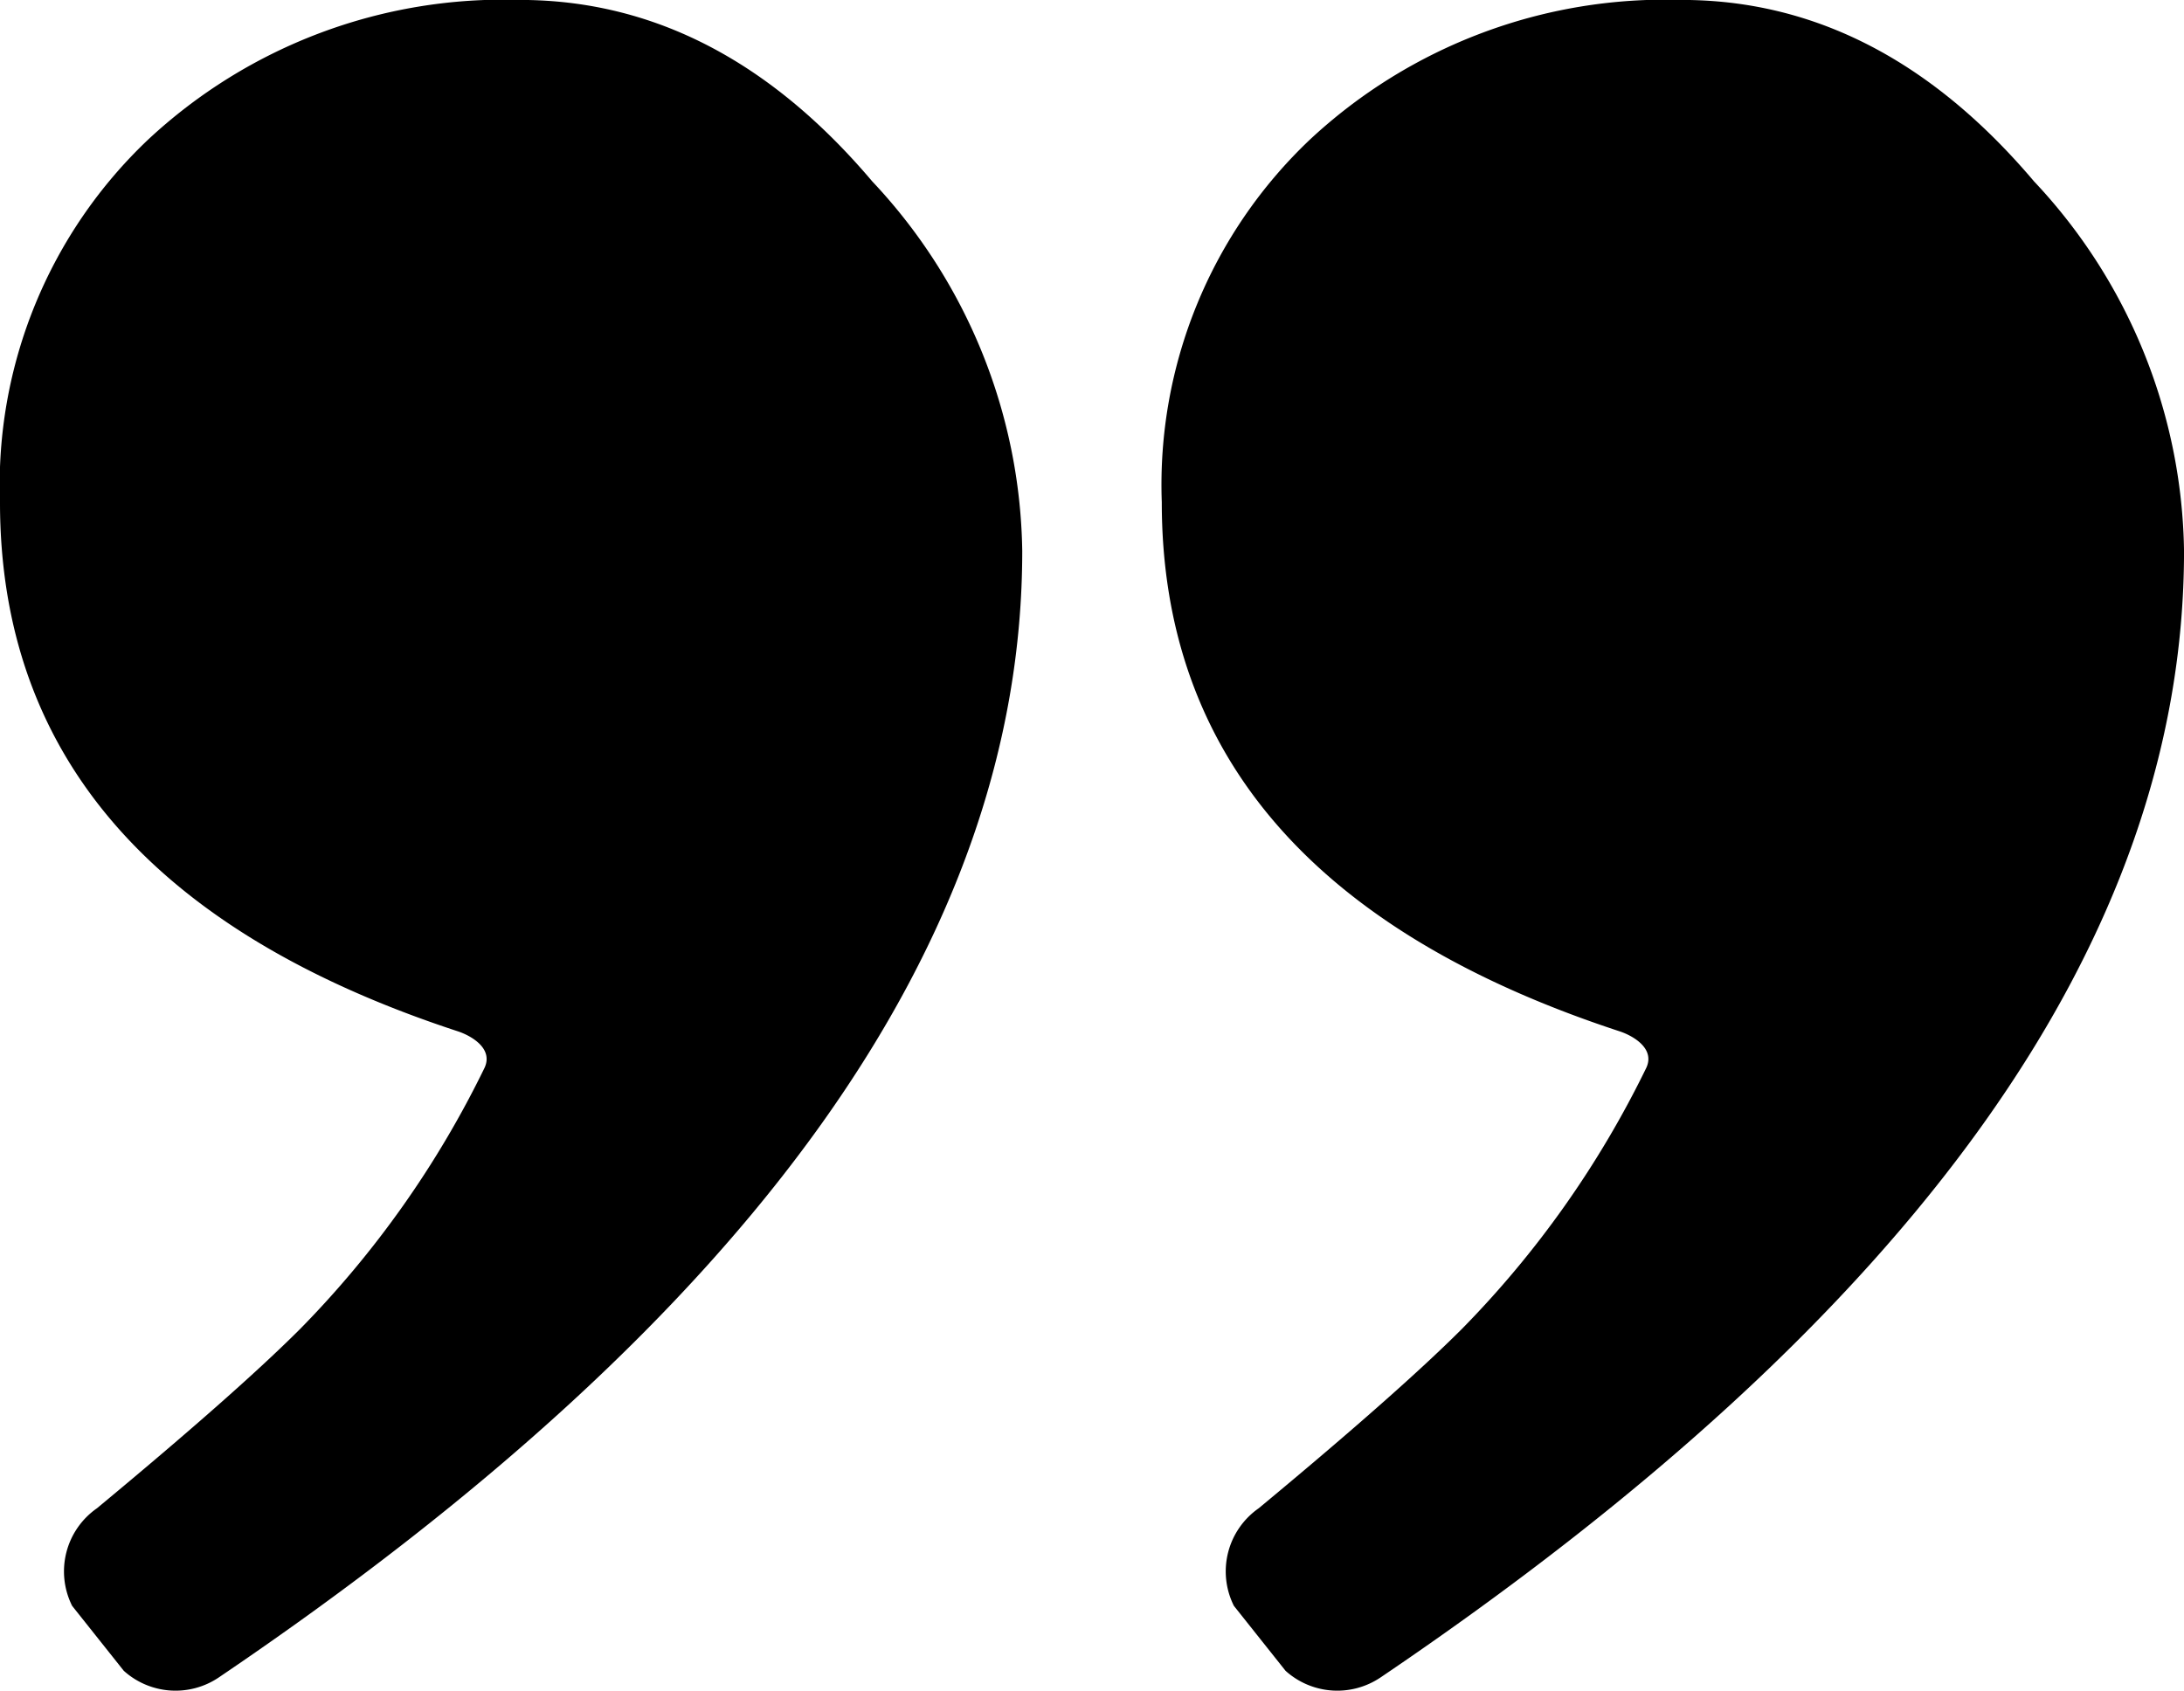
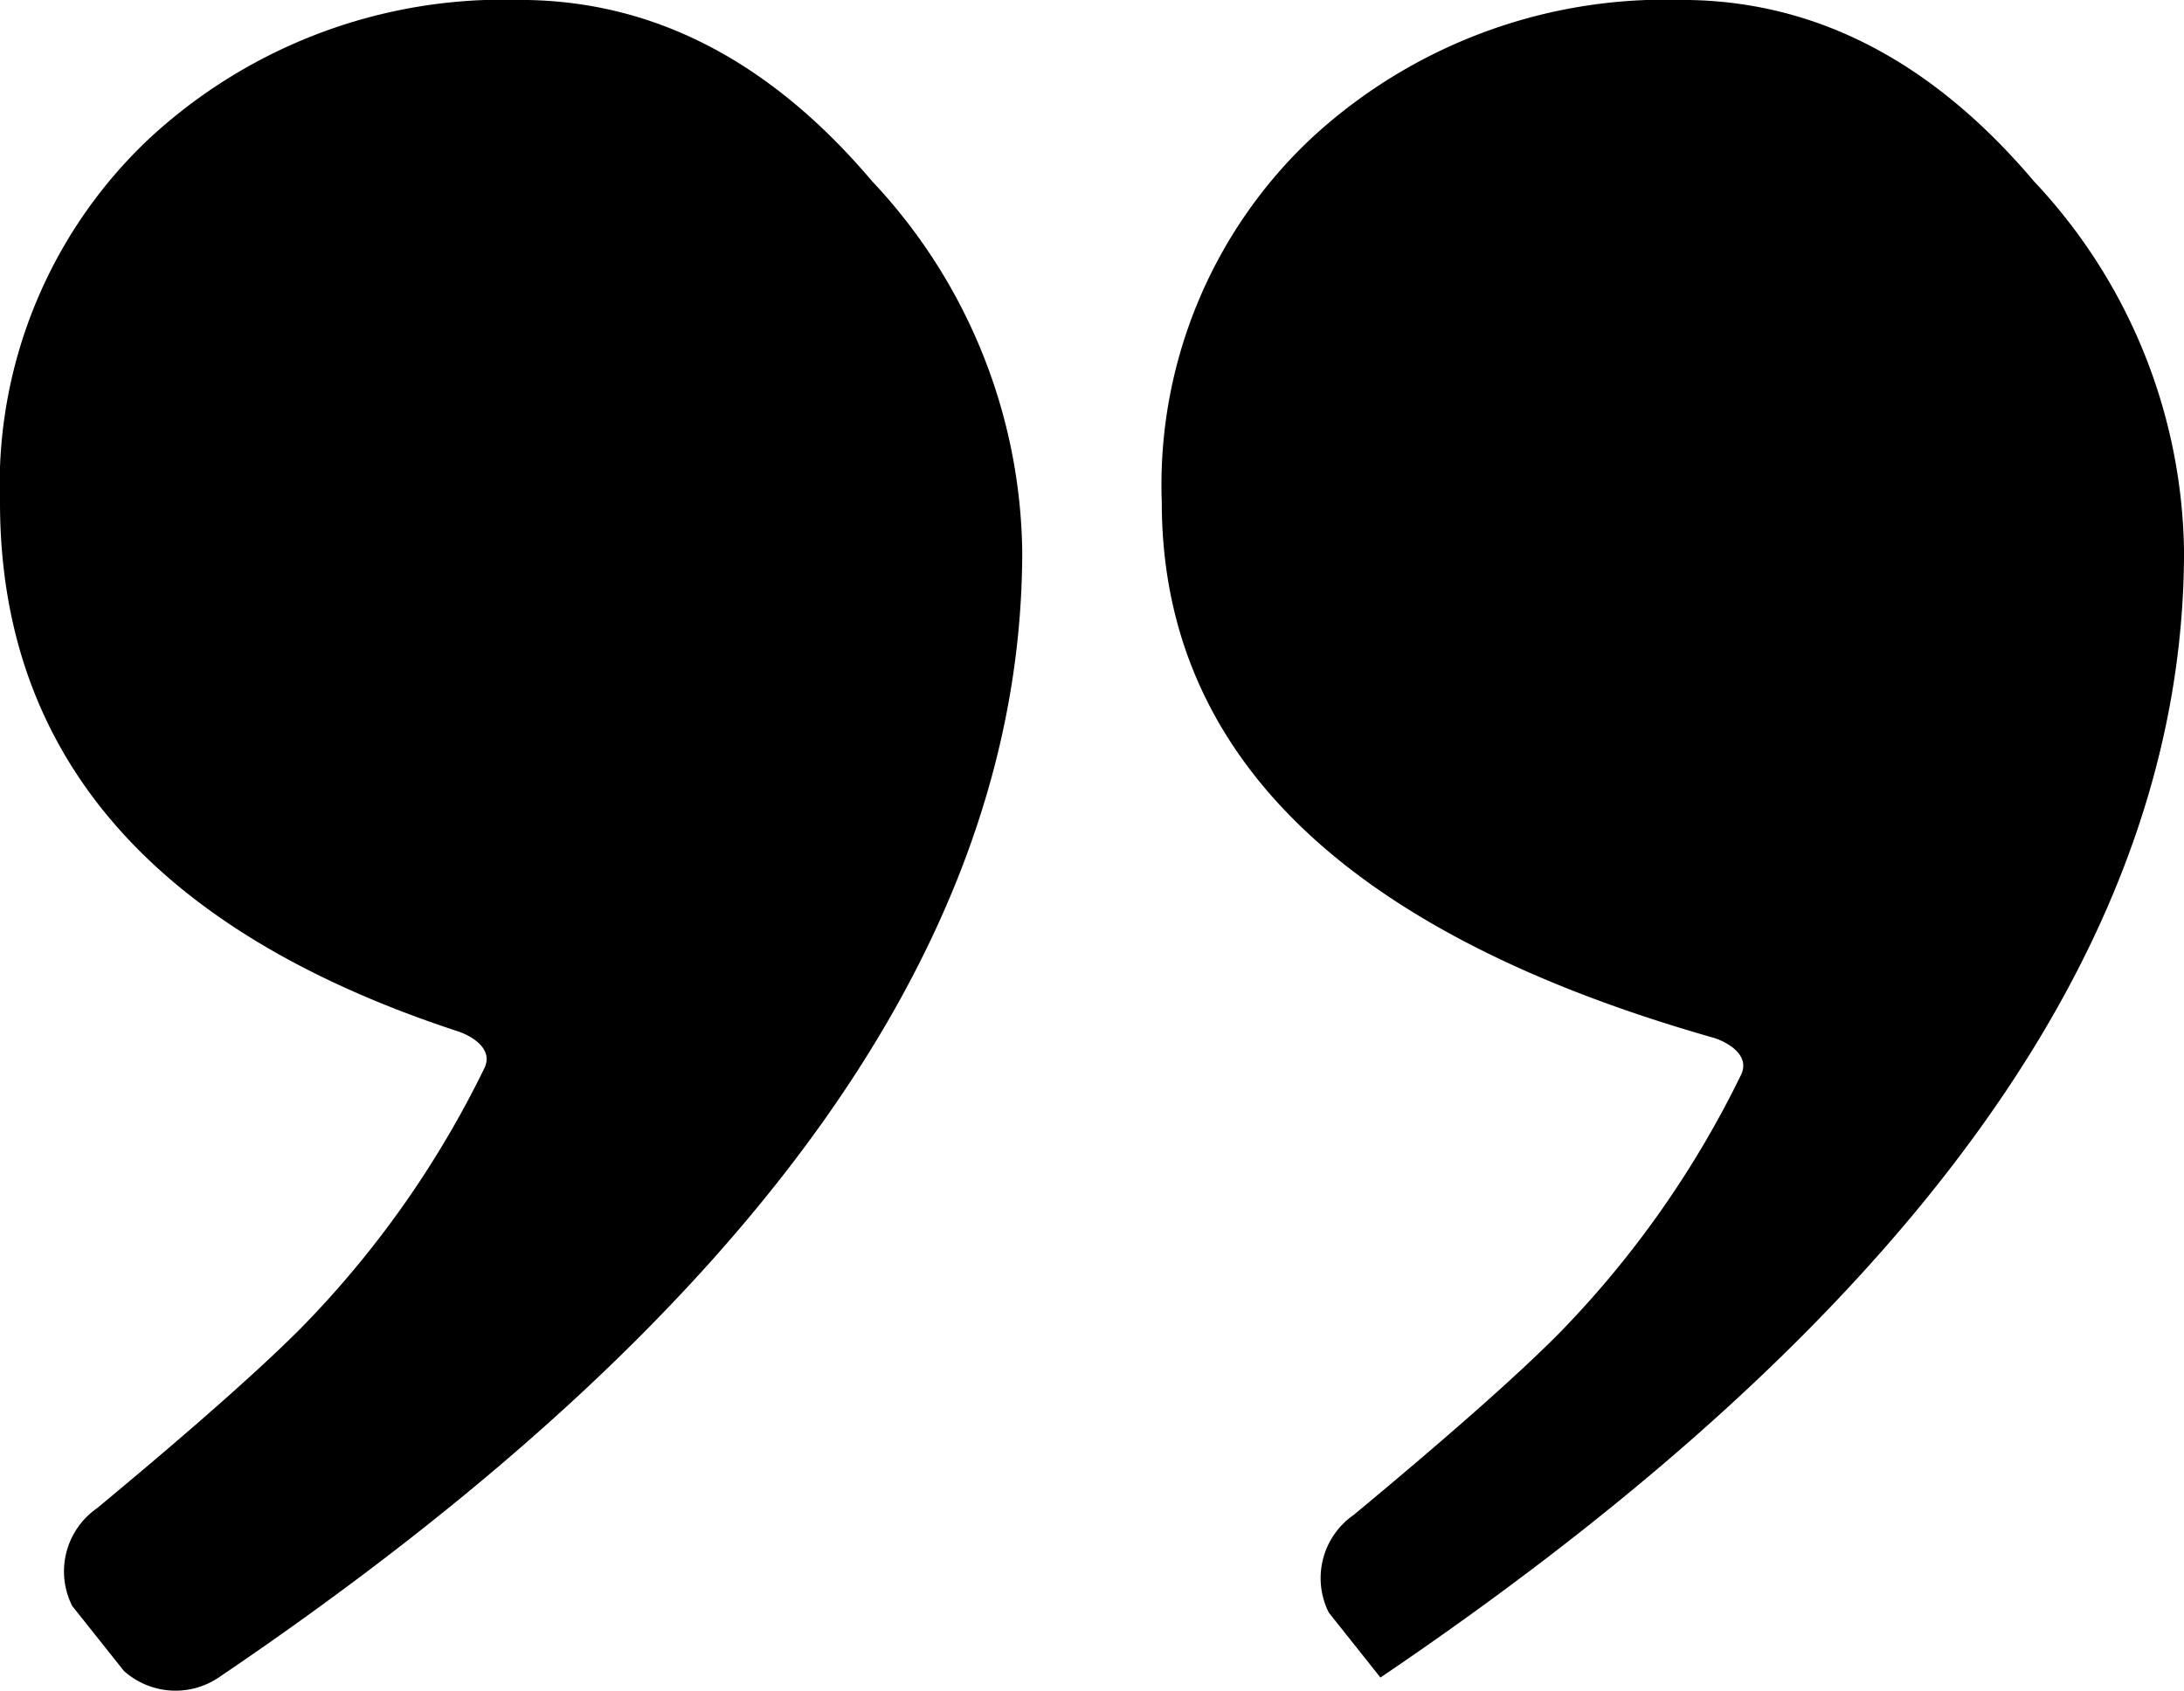
<svg xmlns="http://www.w3.org/2000/svg" width="64.998" height="50.324" viewBox="0 0 64.998 50.324">
-   <path id="quotation-mark-svgrepo-com" d="M34.279,86.414a2.3,2.3,0,0,1-2.824-.2l-1.537-1.933a2.29,2.29,0,0,1,.74-2.906q4.156-3.447,6.042-5.333a29.477,29.477,0,0,0,5.491-7.775c.275-.592-.427-.967-.792-1.087Q27.773,62.712,27.771,51.432a14.152,14.152,0,0,1,4.413-10.8,15.5,15.5,0,0,1,11.058-4.153q5.918,0,10.487,5.4a16.381,16.381,0,0,1,4.465,11.006Q58.193,70.23,34.279,86.414Zm34.575,0a2.3,2.3,0,0,1-2.824-.2l-1.537-1.933a2.29,2.29,0,0,1,.74-2.906q4.155-3.447,6.042-5.333a29.486,29.486,0,0,0,5.491-7.775c.275-.592-.427-.967-.792-1.087Q62.348,62.712,62.347,51.432a14.152,14.152,0,0,1,4.413-10.8,15.505,15.505,0,0,1,11.058-4.153q5.918,0,10.487,5.4a16.382,16.382,0,0,1,4.465,11.006Q92.769,70.23,68.855,86.414Z" transform="translate(-27.771 -36.481)" />
+   <path id="quotation-mark-svgrepo-com" d="M34.279,86.414a2.3,2.3,0,0,1-2.824-.2l-1.537-1.933a2.29,2.29,0,0,1,.74-2.906q4.156-3.447,6.042-5.333a29.477,29.477,0,0,0,5.491-7.775c.275-.592-.427-.967-.792-1.087Q27.773,62.712,27.771,51.432a14.152,14.152,0,0,1,4.413-10.8,15.5,15.5,0,0,1,11.058-4.153q5.918,0,10.487,5.4a16.381,16.381,0,0,1,4.465,11.006Q58.193,70.23,34.279,86.414Zm34.575,0l-1.537-1.933a2.29,2.29,0,0,1,.74-2.906q4.155-3.447,6.042-5.333a29.486,29.486,0,0,0,5.491-7.775c.275-.592-.427-.967-.792-1.087Q62.348,62.712,62.347,51.432a14.152,14.152,0,0,1,4.413-10.8,15.505,15.505,0,0,1,11.058-4.153q5.918,0,10.487,5.4a16.382,16.382,0,0,1,4.465,11.006Q92.769,70.23,68.855,86.414Z" transform="translate(-27.771 -36.481)" />
</svg>